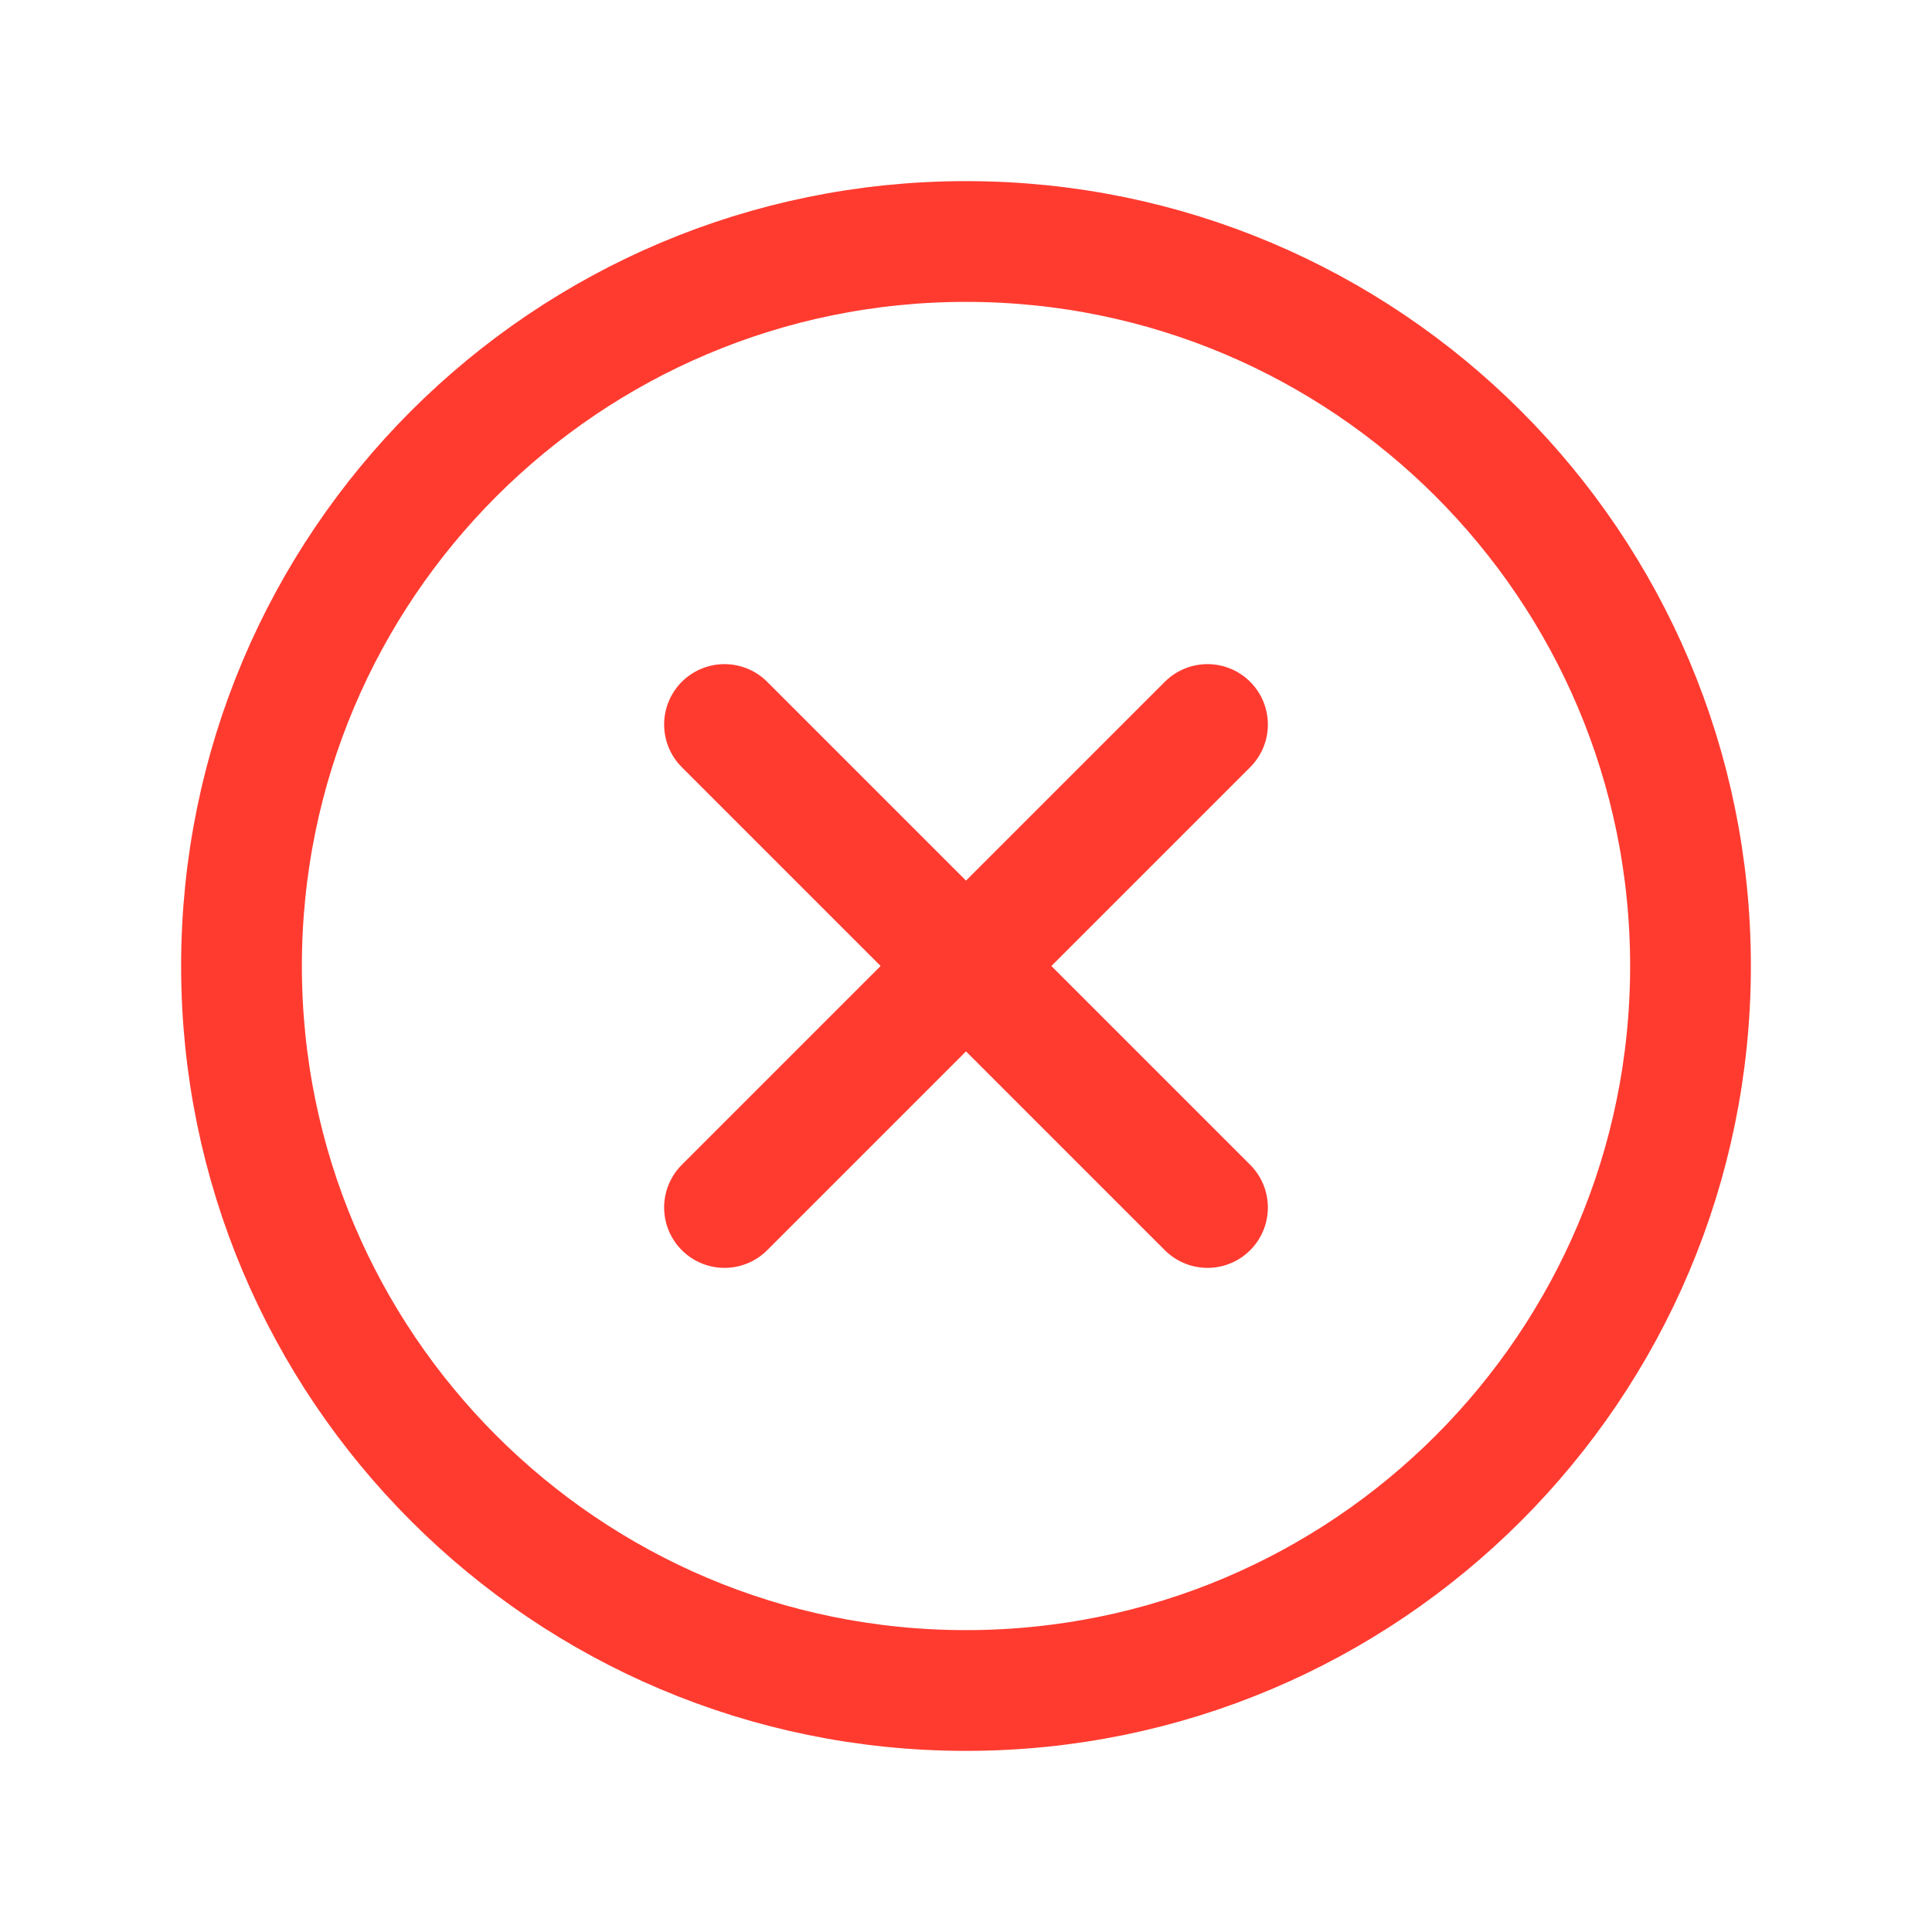
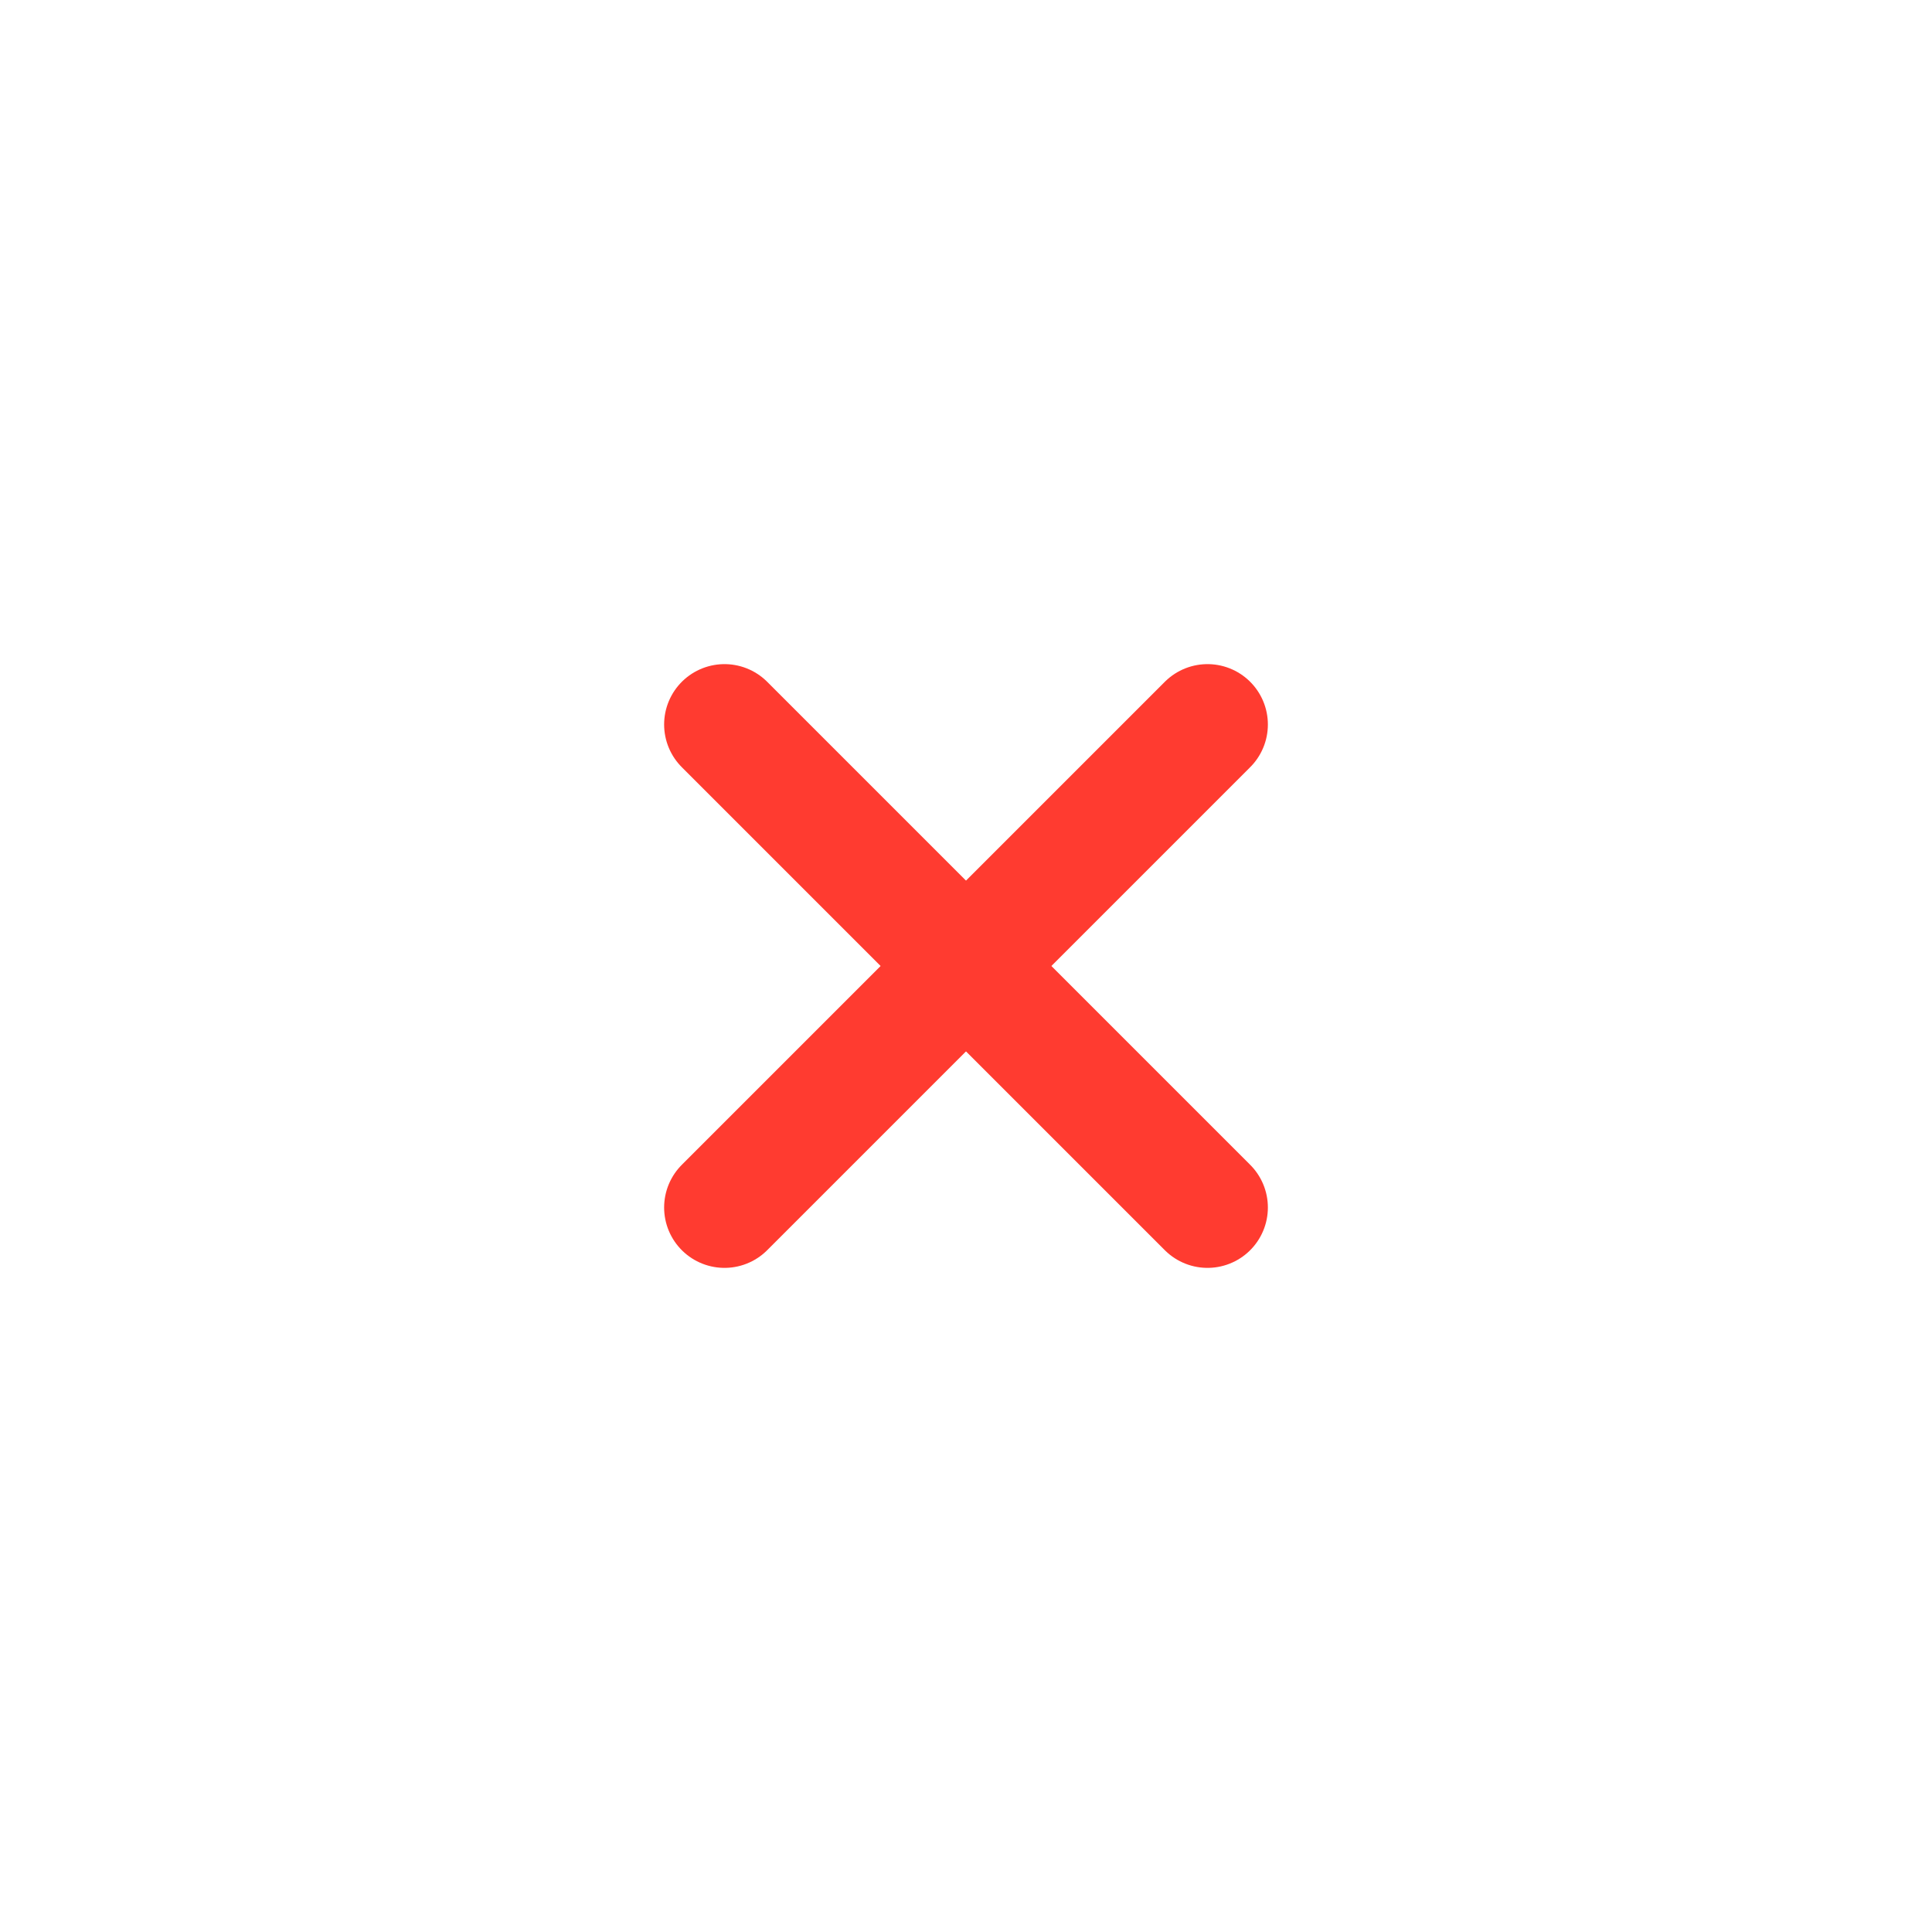
<svg xmlns="http://www.w3.org/2000/svg" width="24" height="24" viewBox="0 0 24 24" fill="none">
-   <path d="M12 21C16.971 21 21 16.971 21 12C21 7.029 16.971 3 12 3C7.029 3 3 7.029 3 12C3 16.971 7.029 21 12 21Z" stroke="#FF3B30" stroke-width="1.5" stroke-miterlimit="10" />
  <path d="M15 9L9 15" stroke="#FF3B30" stroke-width="1.5" stroke-linecap="round" stroke-linejoin="round" />
  <path d="M15 15L9 9" stroke="#FF3B30" stroke-width="1.5" stroke-linecap="round" stroke-linejoin="round" />
</svg>